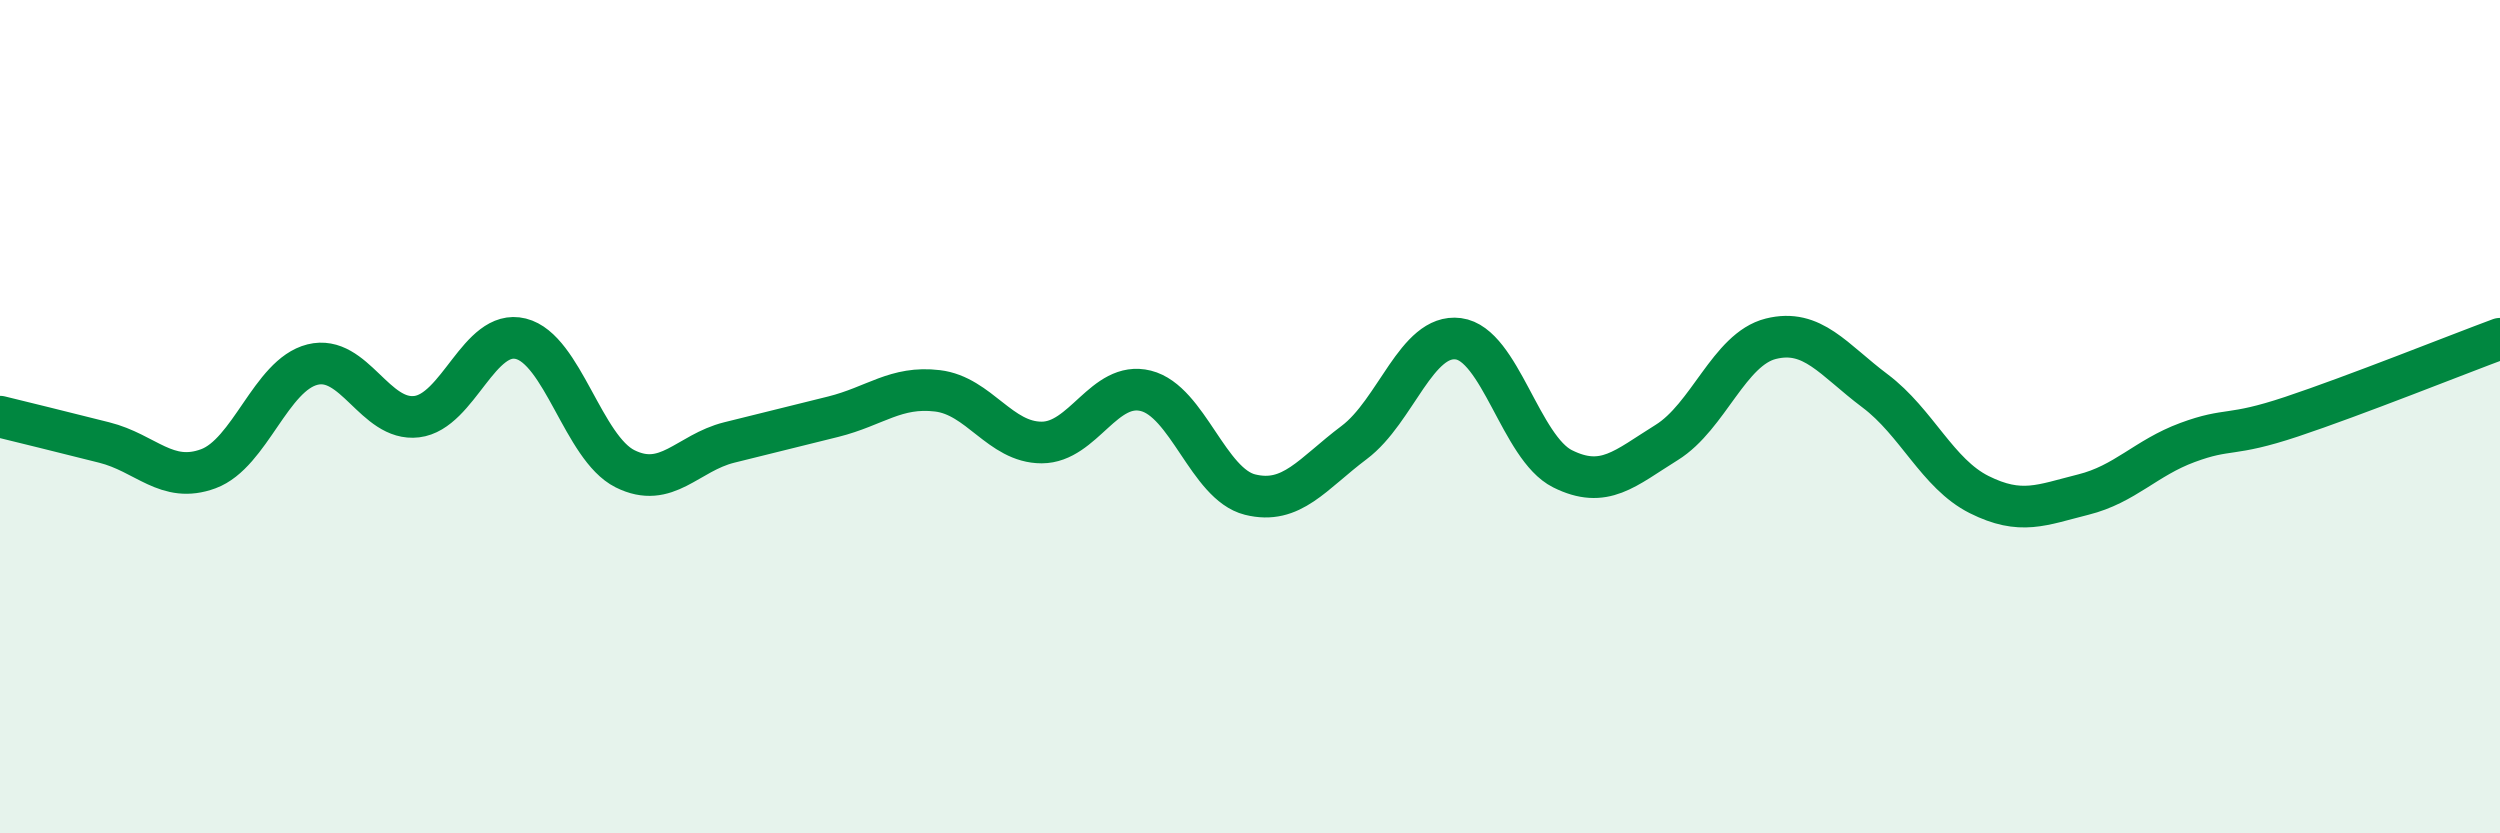
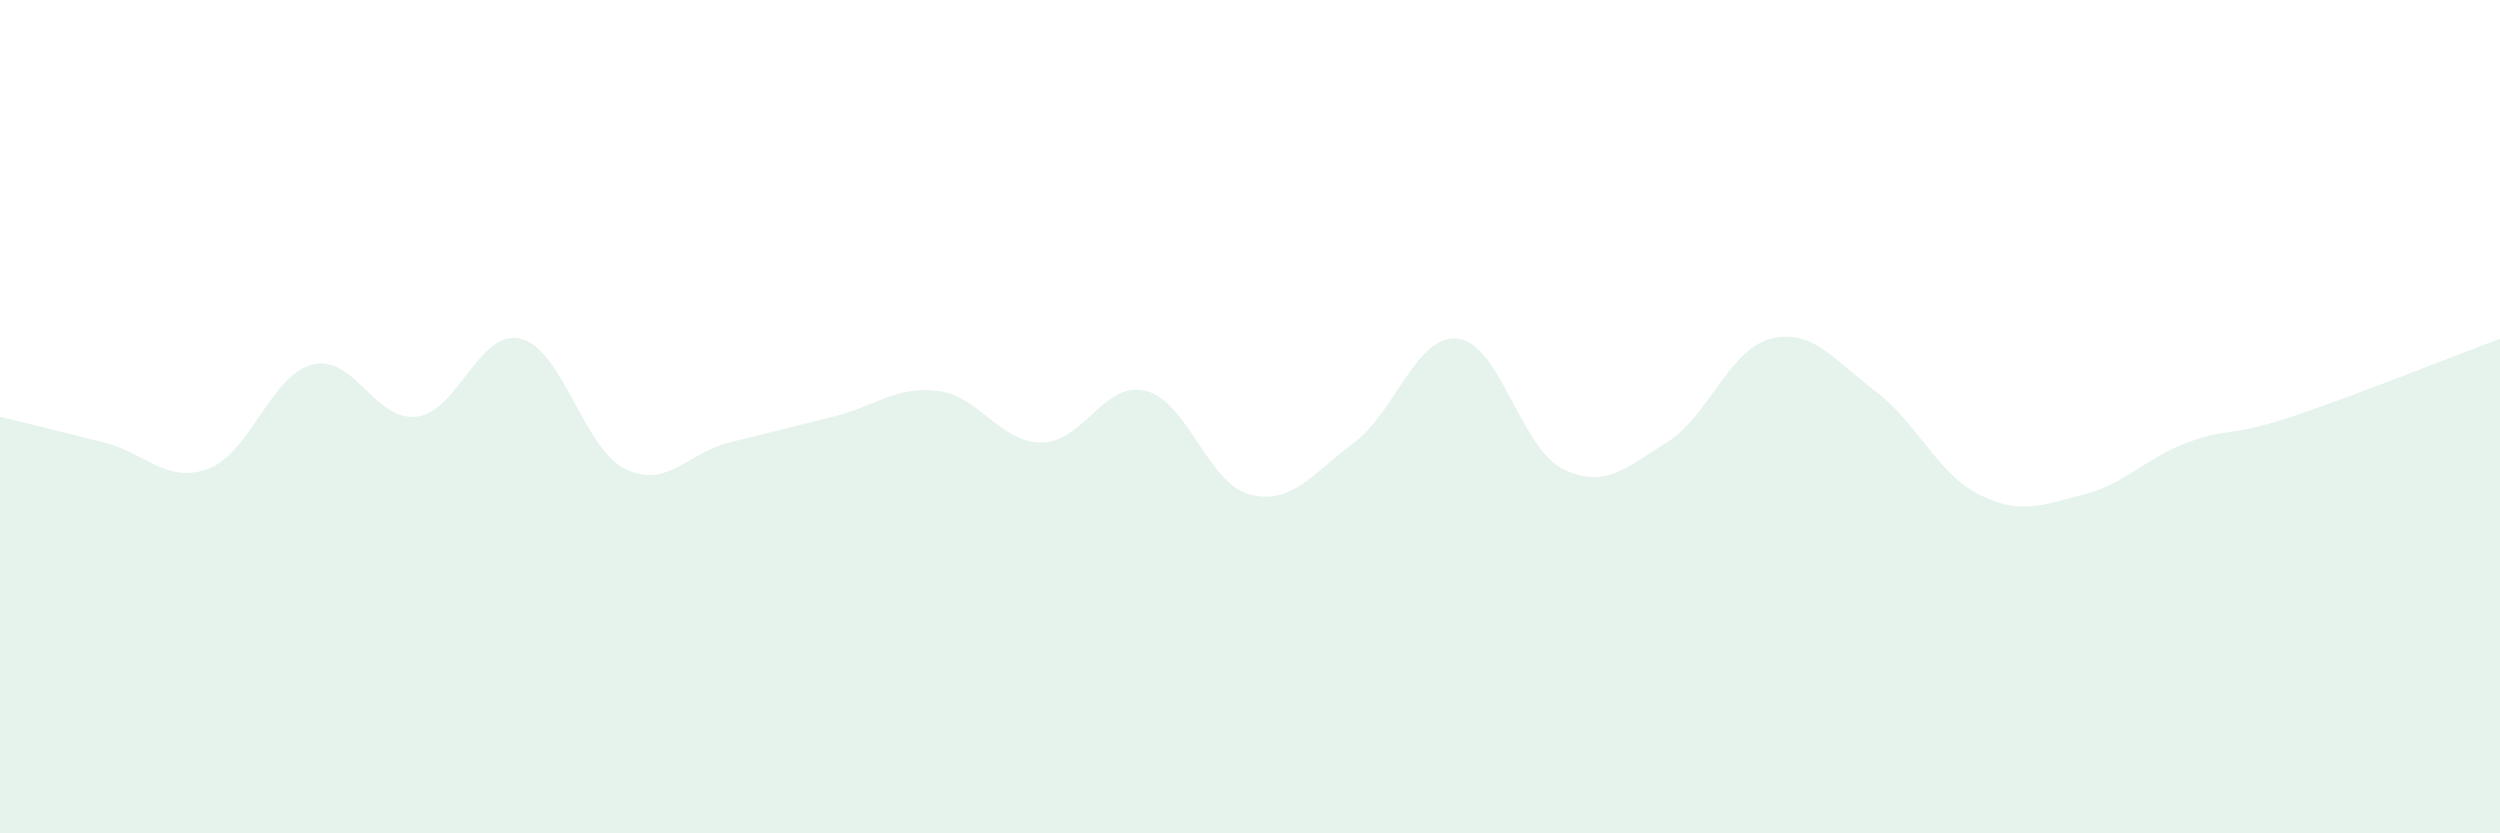
<svg xmlns="http://www.w3.org/2000/svg" width="60" height="20" viewBox="0 0 60 20">
  <path d="M 0,10 C 0.5,10.12 1.5,10.37 2.5,10.62 C 3.5,10.87 4,11.62 5,11.25 C 6,10.88 6.5,9 7.5,8.75 C 8.5,8.5 9,10.12 10,10 C 11,9.88 11.5,7.88 12.5,8.13 C 13.5,8.38 14,10.75 15,11.25 C 16,11.75 16.5,10.87 17.5,10.62 C 18.5,10.37 19,10.25 20,10 C 21,9.75 21.5,9.26 22.5,9.38 C 23.5,9.5 24,10.62 25,10.62 C 26,10.62 26.5,9.13 27.5,9.38 C 28.5,9.63 29,11.62 30,11.87 C 31,12.12 31.5,11.37 32.5,10.62 C 33.5,9.87 34,8 35,8.13 C 36,8.26 36.5,10.75 37.5,11.25 C 38.5,11.75 39,11.24 40,10.62 C 41,10 41.5,8.38 42.5,8.13 C 43.5,7.88 44,8.63 45,9.38 C 46,10.13 46.5,11.37 47.5,11.87 C 48.5,12.37 49,12.12 50,11.87 C 51,11.62 51.5,10.99 52.5,10.62 C 53.5,10.25 53.5,10.5 55,10 C 56.5,9.5 59,8.5 60,8.13L60 20L0 20Z" fill="#008740" opacity="0.1" stroke-linecap="round" stroke-linejoin="round" />
-   <path d="M 0,10 C 0.5,10.12 1.5,10.37 2.5,10.62 C 3.5,10.87 4,11.62 5,11.25 C 6,10.88 6.5,9 7.5,8.75 C 8.5,8.5 9,10.12 10,10 C 11,9.88 11.5,7.88 12.5,8.13 C 13.5,8.38 14,10.75 15,11.25 C 16,11.75 16.5,10.87 17.5,10.62 C 18.5,10.37 19,10.25 20,10 C 21,9.75 21.5,9.26 22.5,9.38 C 23.5,9.5 24,10.62 25,10.62 C 26,10.62 26.5,9.13 27.5,9.38 C 28.5,9.63 29,11.62 30,11.87 C 31,12.12 31.5,11.37 32.5,10.62 C 33.5,9.87 34,8 35,8.13 C 36,8.26 36.5,10.75 37.5,11.25 C 38.5,11.75 39,11.24 40,10.62 C 41,10 41.5,8.38 42.5,8.13 C 43.5,7.88 44,8.63 45,9.38 C 46,10.13 46.5,11.37 47.5,11.87 C 48.5,12.37 49,12.12 50,11.87 C 51,11.62 51.5,10.99 52.5,10.62 C 53.5,10.25 53.5,10.5 55,10 C 56.5,9.5 59,8.5 60,8.13" stroke="#008740" stroke-width="1" fill="none" stroke-linecap="round" stroke-linejoin="round" />
</svg>